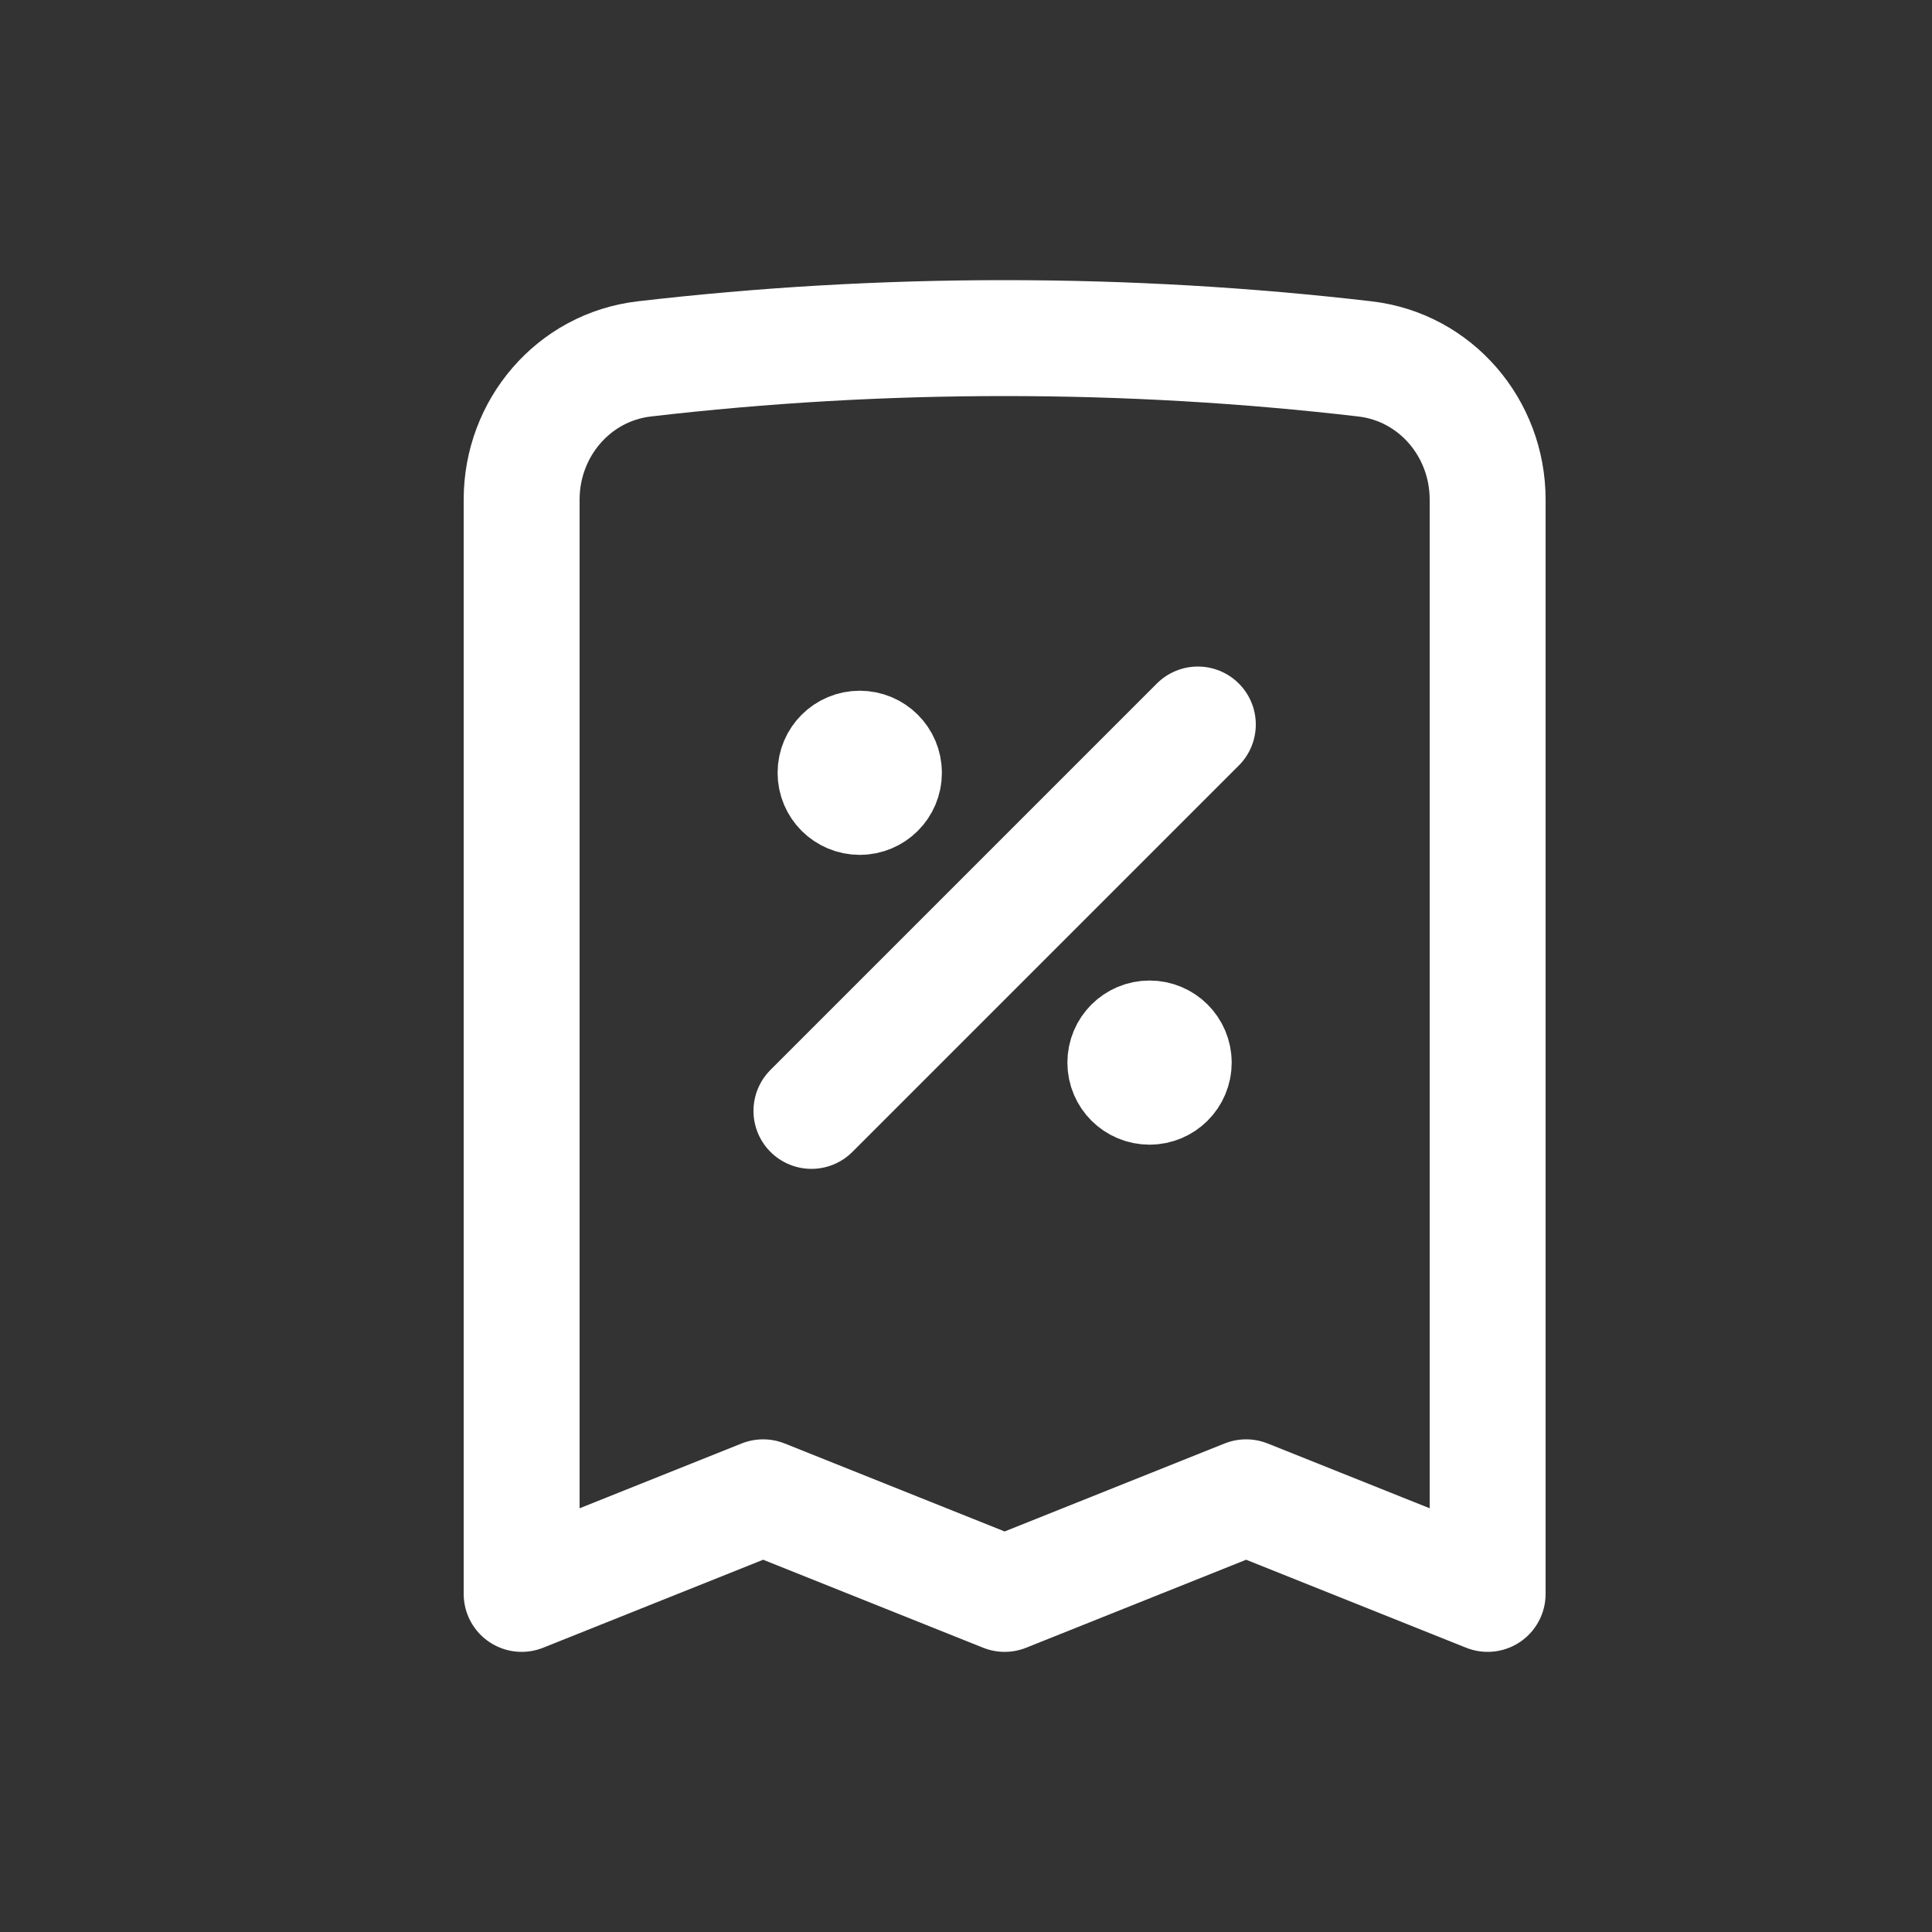
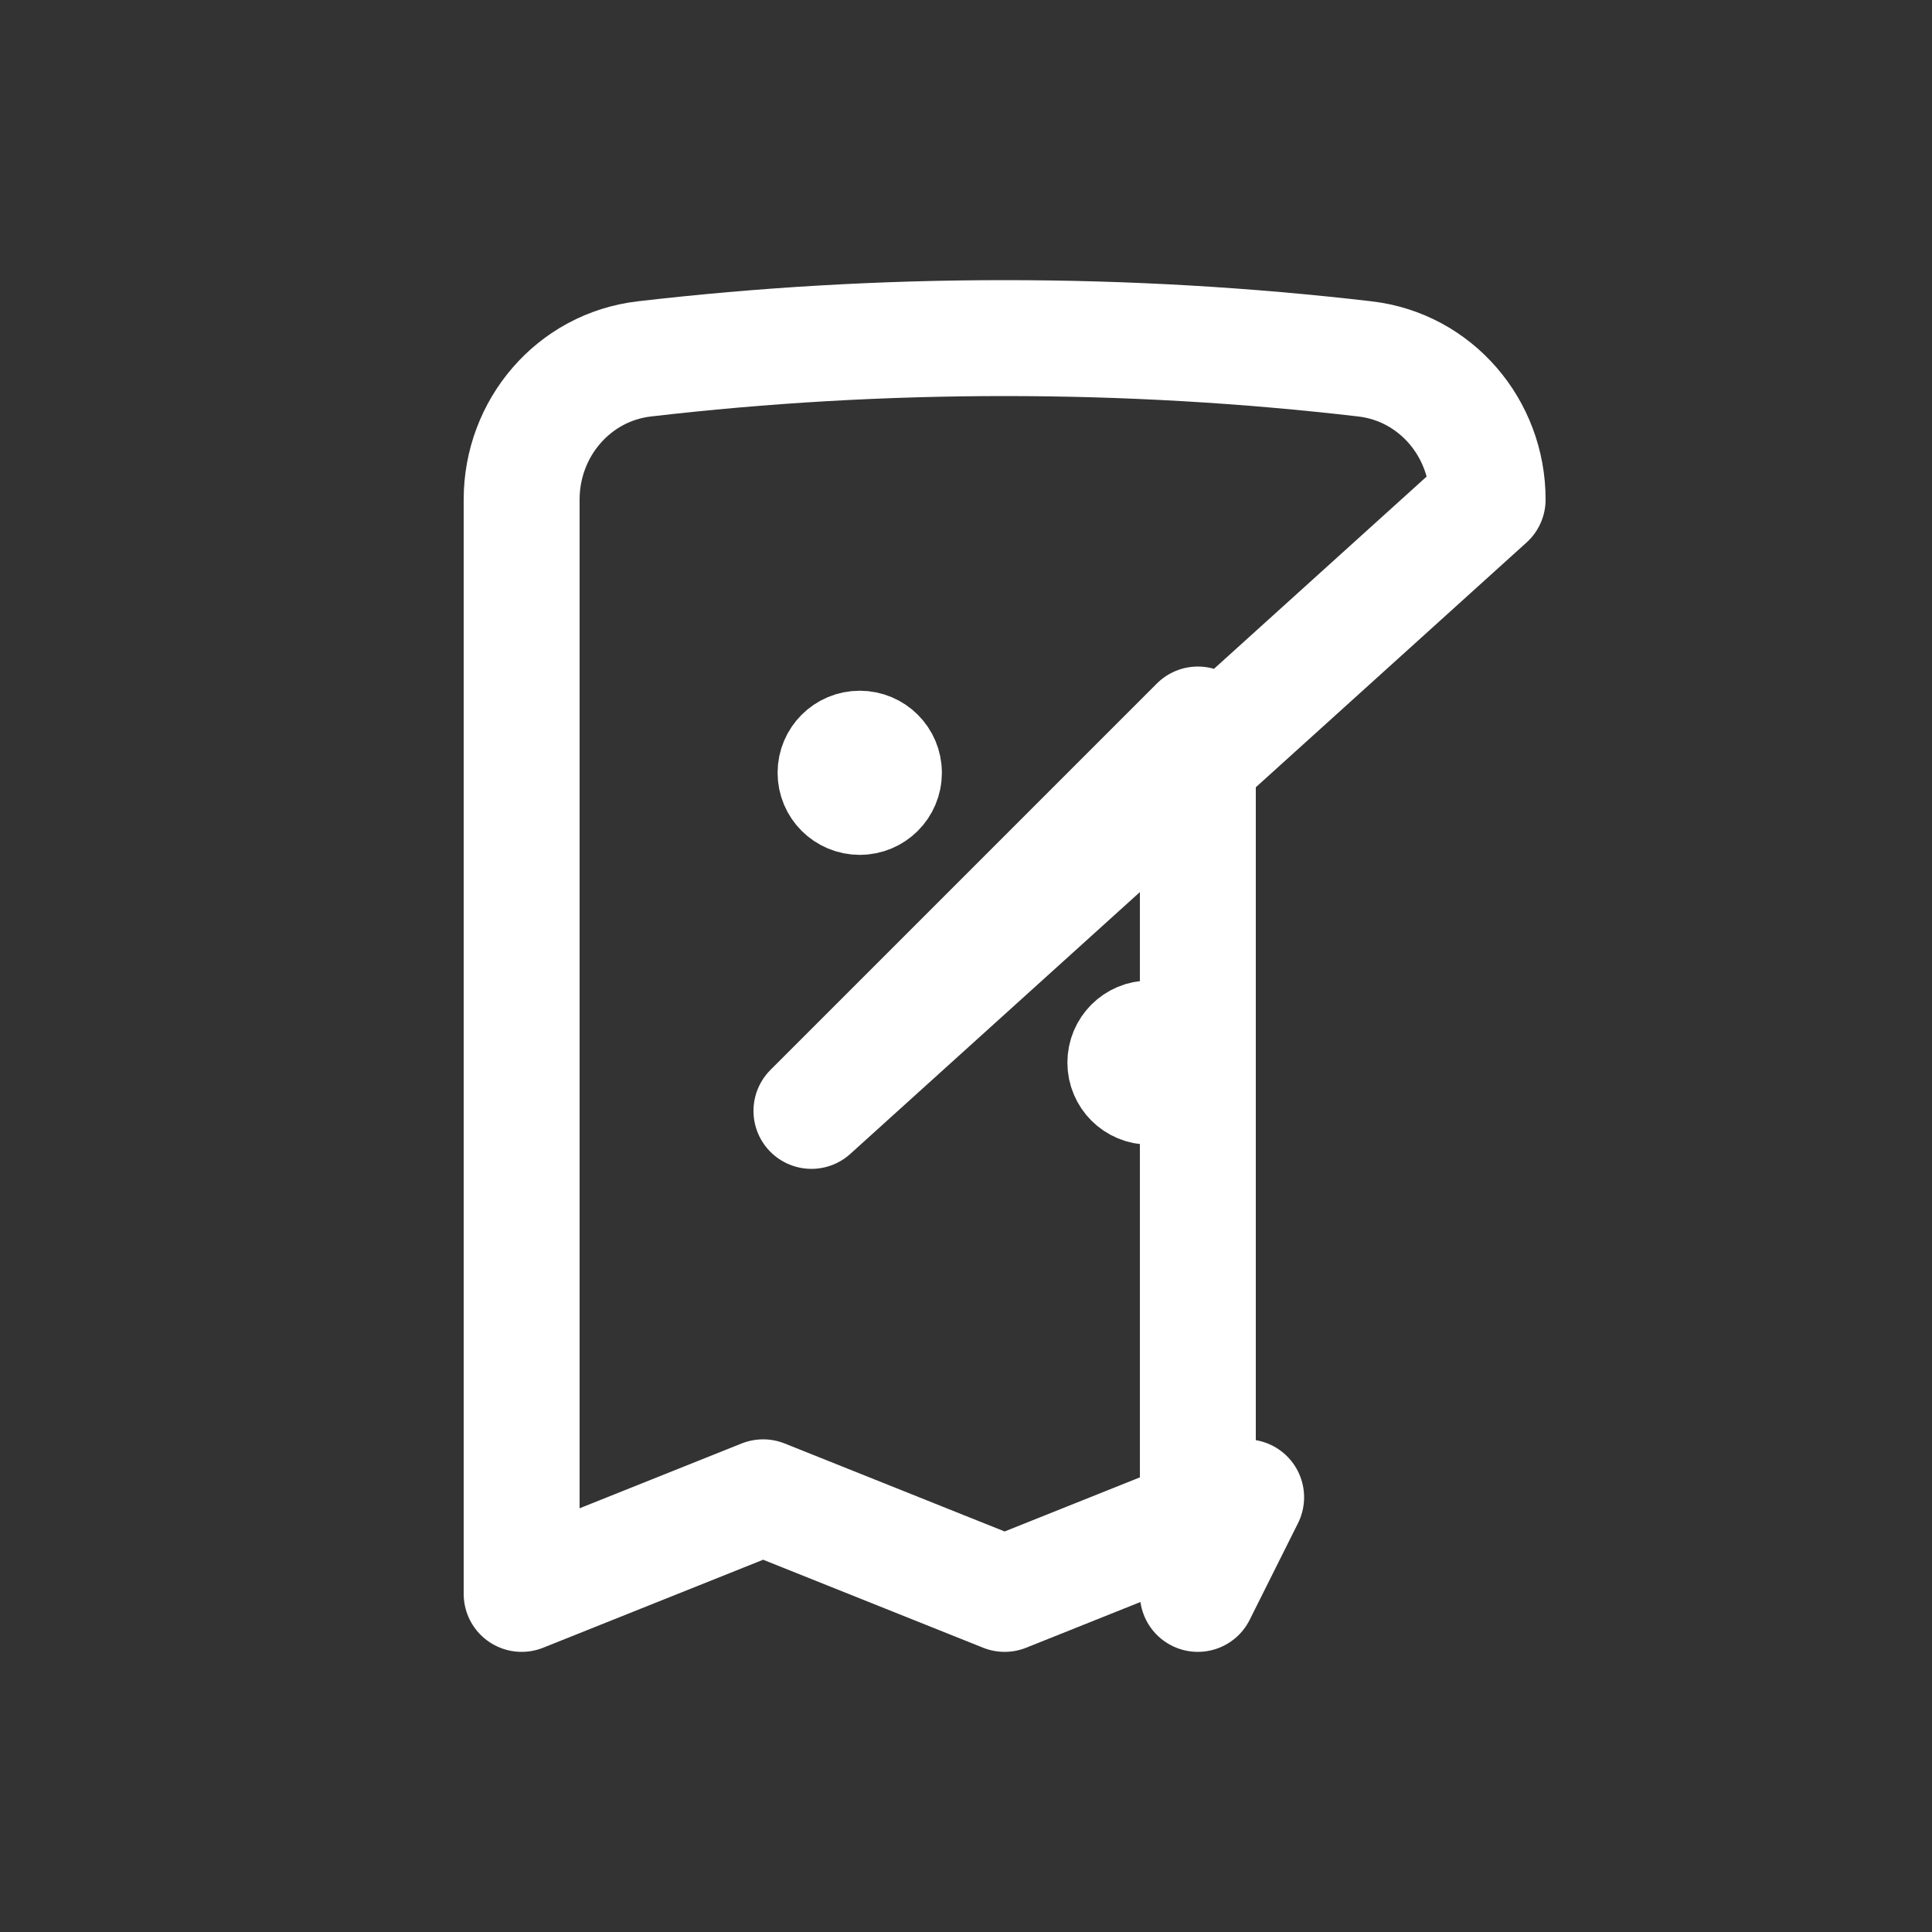
<svg xmlns="http://www.w3.org/2000/svg" width="25" height="25" viewBox="0 0 25 25" fill="none">
  <rect x="0" y="0" width="25" height="25" fill="#333333" stroke="none" />
-   <path d="M10.5 14.375L15.5 9.375M19.25 6.464V20.625L16.125 19.375L13 20.625L9.875 19.375L6.75 20.625V6.464C6.75 5.541 7.422 4.75 8.339 4.644C9.868 4.466 11.423 4.375 13 4.375C14.577 4.375 16.132 4.466 17.661 4.644C18.578 4.75 19.25 5.541 19.25 6.464ZM11.125 10H11.131V10.006H11.125V10ZM11.438 10C11.438 10.173 11.298 10.312 11.125 10.312C10.952 10.312 10.812 10.173 10.812 10C10.812 9.827 10.952 9.688 11.125 9.688C11.298 9.688 11.438 9.827 11.438 10ZM14.875 13.75H14.881V13.756H14.875V13.75ZM15.188 13.75C15.188 13.923 15.048 14.062 14.875 14.062C14.702 14.062 14.562 13.923 14.562 13.75C14.562 13.577 14.702 13.438 14.875 13.438C15.048 13.438 15.188 13.577 15.188 13.75Z" stroke="white" stroke-width="1.5" stroke-linecap="round" stroke-linejoin="round" />
+   <path d="M10.5 14.375L15.5 9.375V20.625L16.125 19.375L13 20.625L9.875 19.375L6.75 20.625V6.464C6.75 5.541 7.422 4.75 8.339 4.644C9.868 4.466 11.423 4.375 13 4.375C14.577 4.375 16.132 4.466 17.661 4.644C18.578 4.75 19.25 5.541 19.25 6.464ZM11.125 10H11.131V10.006H11.125V10ZM11.438 10C11.438 10.173 11.298 10.312 11.125 10.312C10.952 10.312 10.812 10.173 10.812 10C10.812 9.827 10.952 9.688 11.125 9.688C11.298 9.688 11.438 9.827 11.438 10ZM14.875 13.75H14.881V13.756H14.875V13.75ZM15.188 13.75C15.188 13.923 15.048 14.062 14.875 14.062C14.702 14.062 14.562 13.923 14.562 13.75C14.562 13.577 14.702 13.438 14.875 13.438C15.048 13.438 15.188 13.577 15.188 13.75Z" stroke="white" stroke-width="1.5" stroke-linecap="round" stroke-linejoin="round" />
</svg>